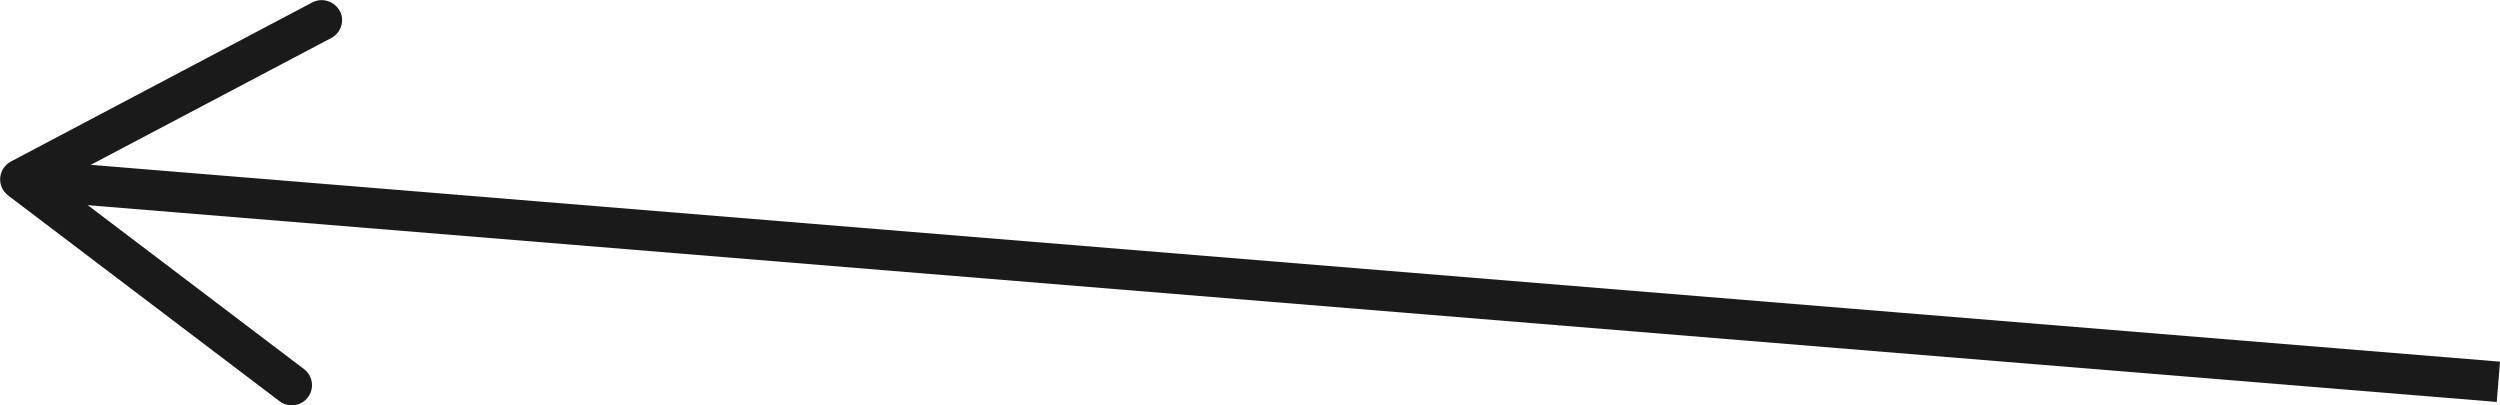
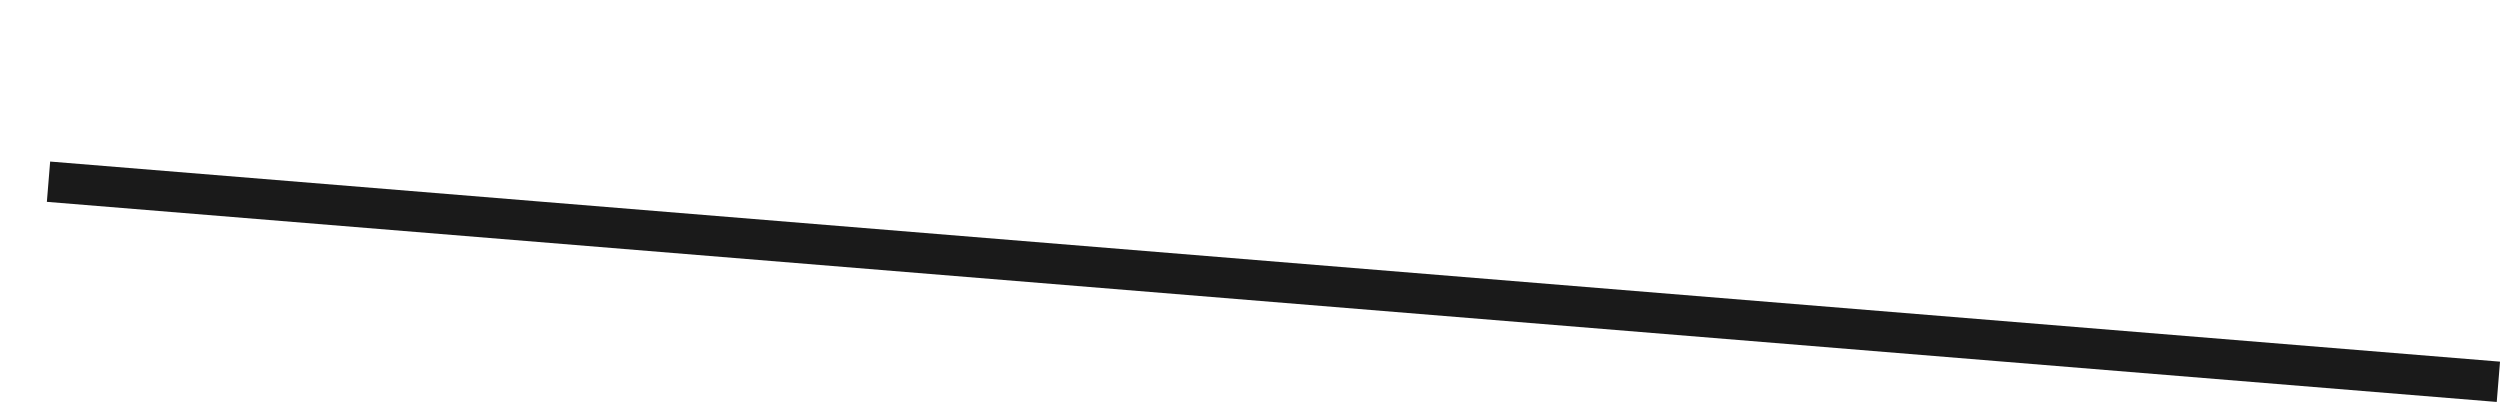
<svg xmlns="http://www.w3.org/2000/svg" id="Capa_1" data-name="Capa 1" viewBox="0 0 123.69 20.06">
  <defs>
    <style>      .cls-1 {        fill: #1a1a1a;      }      .cls-2 {        fill: none;        stroke: #1a1a1a;        stroke-miterlimit: 10;        stroke-width: 2px;      }    </style>
  </defs>
  <line class="cls-2" x1="123.61" y1="18.89" x2="2.4" y2="8.99" />
-   <path class="cls-1" d="M16.81.53c.26.49.07,1.09-.42,1.35L2.85,9.02l12.19,9.24c.44.33.53.96.19,1.4-.33.44-.97.52-1.4.19L.4,9.67c-.27-.21-.42-.54-.39-.88s.23-.64.53-.8L15.45.12c.18-.09.36-.13.55-.11.33.03.64.22.81.53Z" />
</svg>